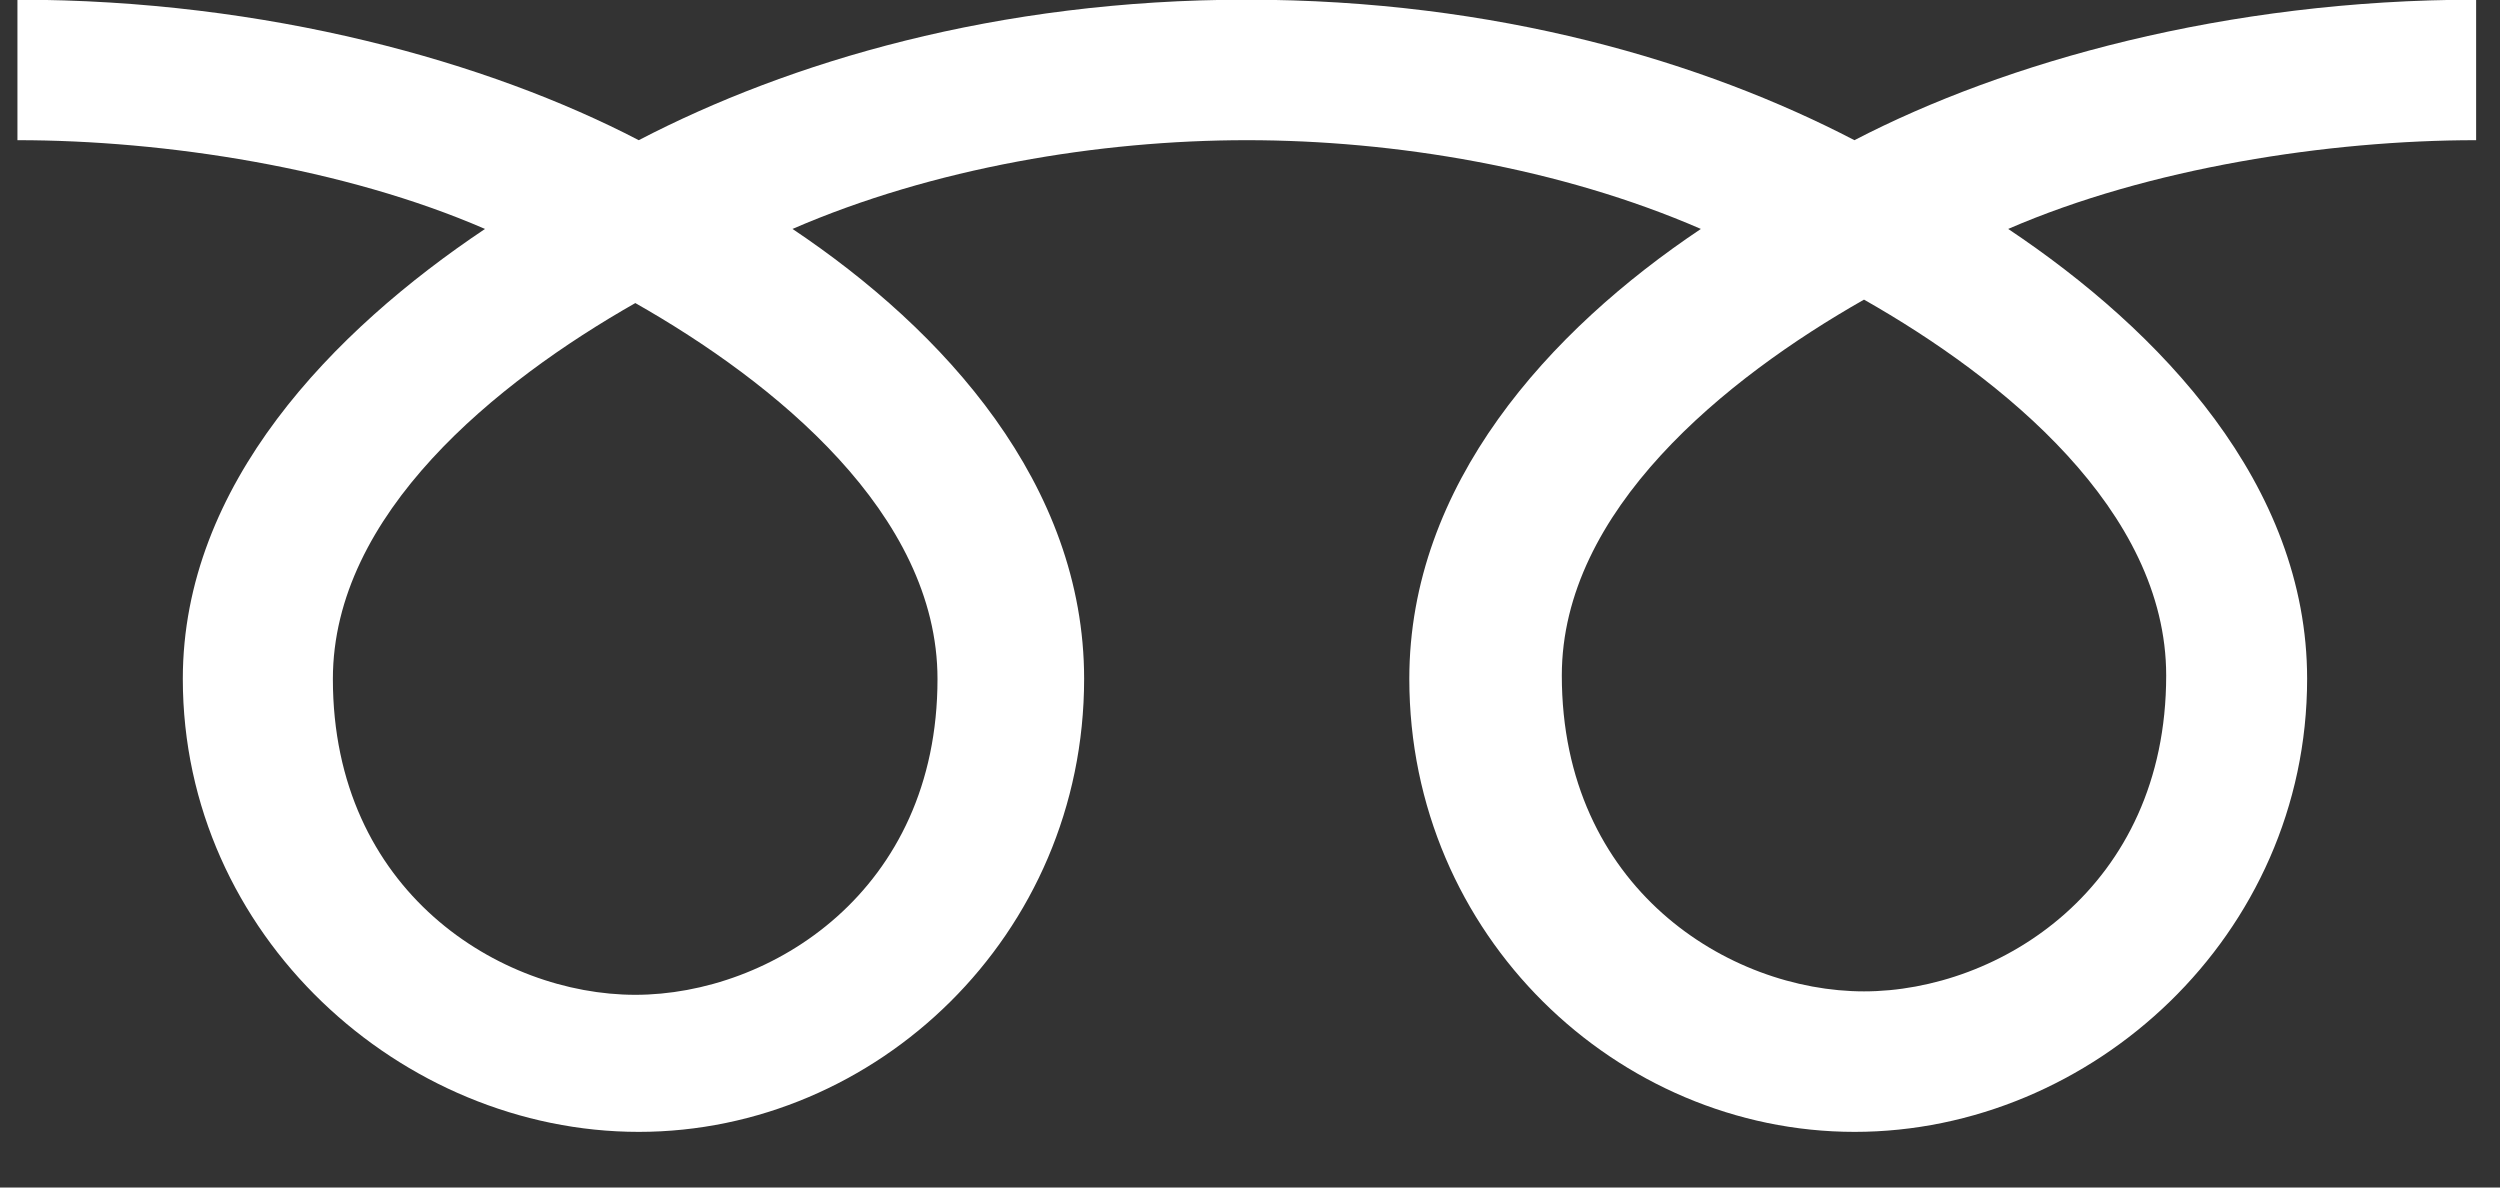
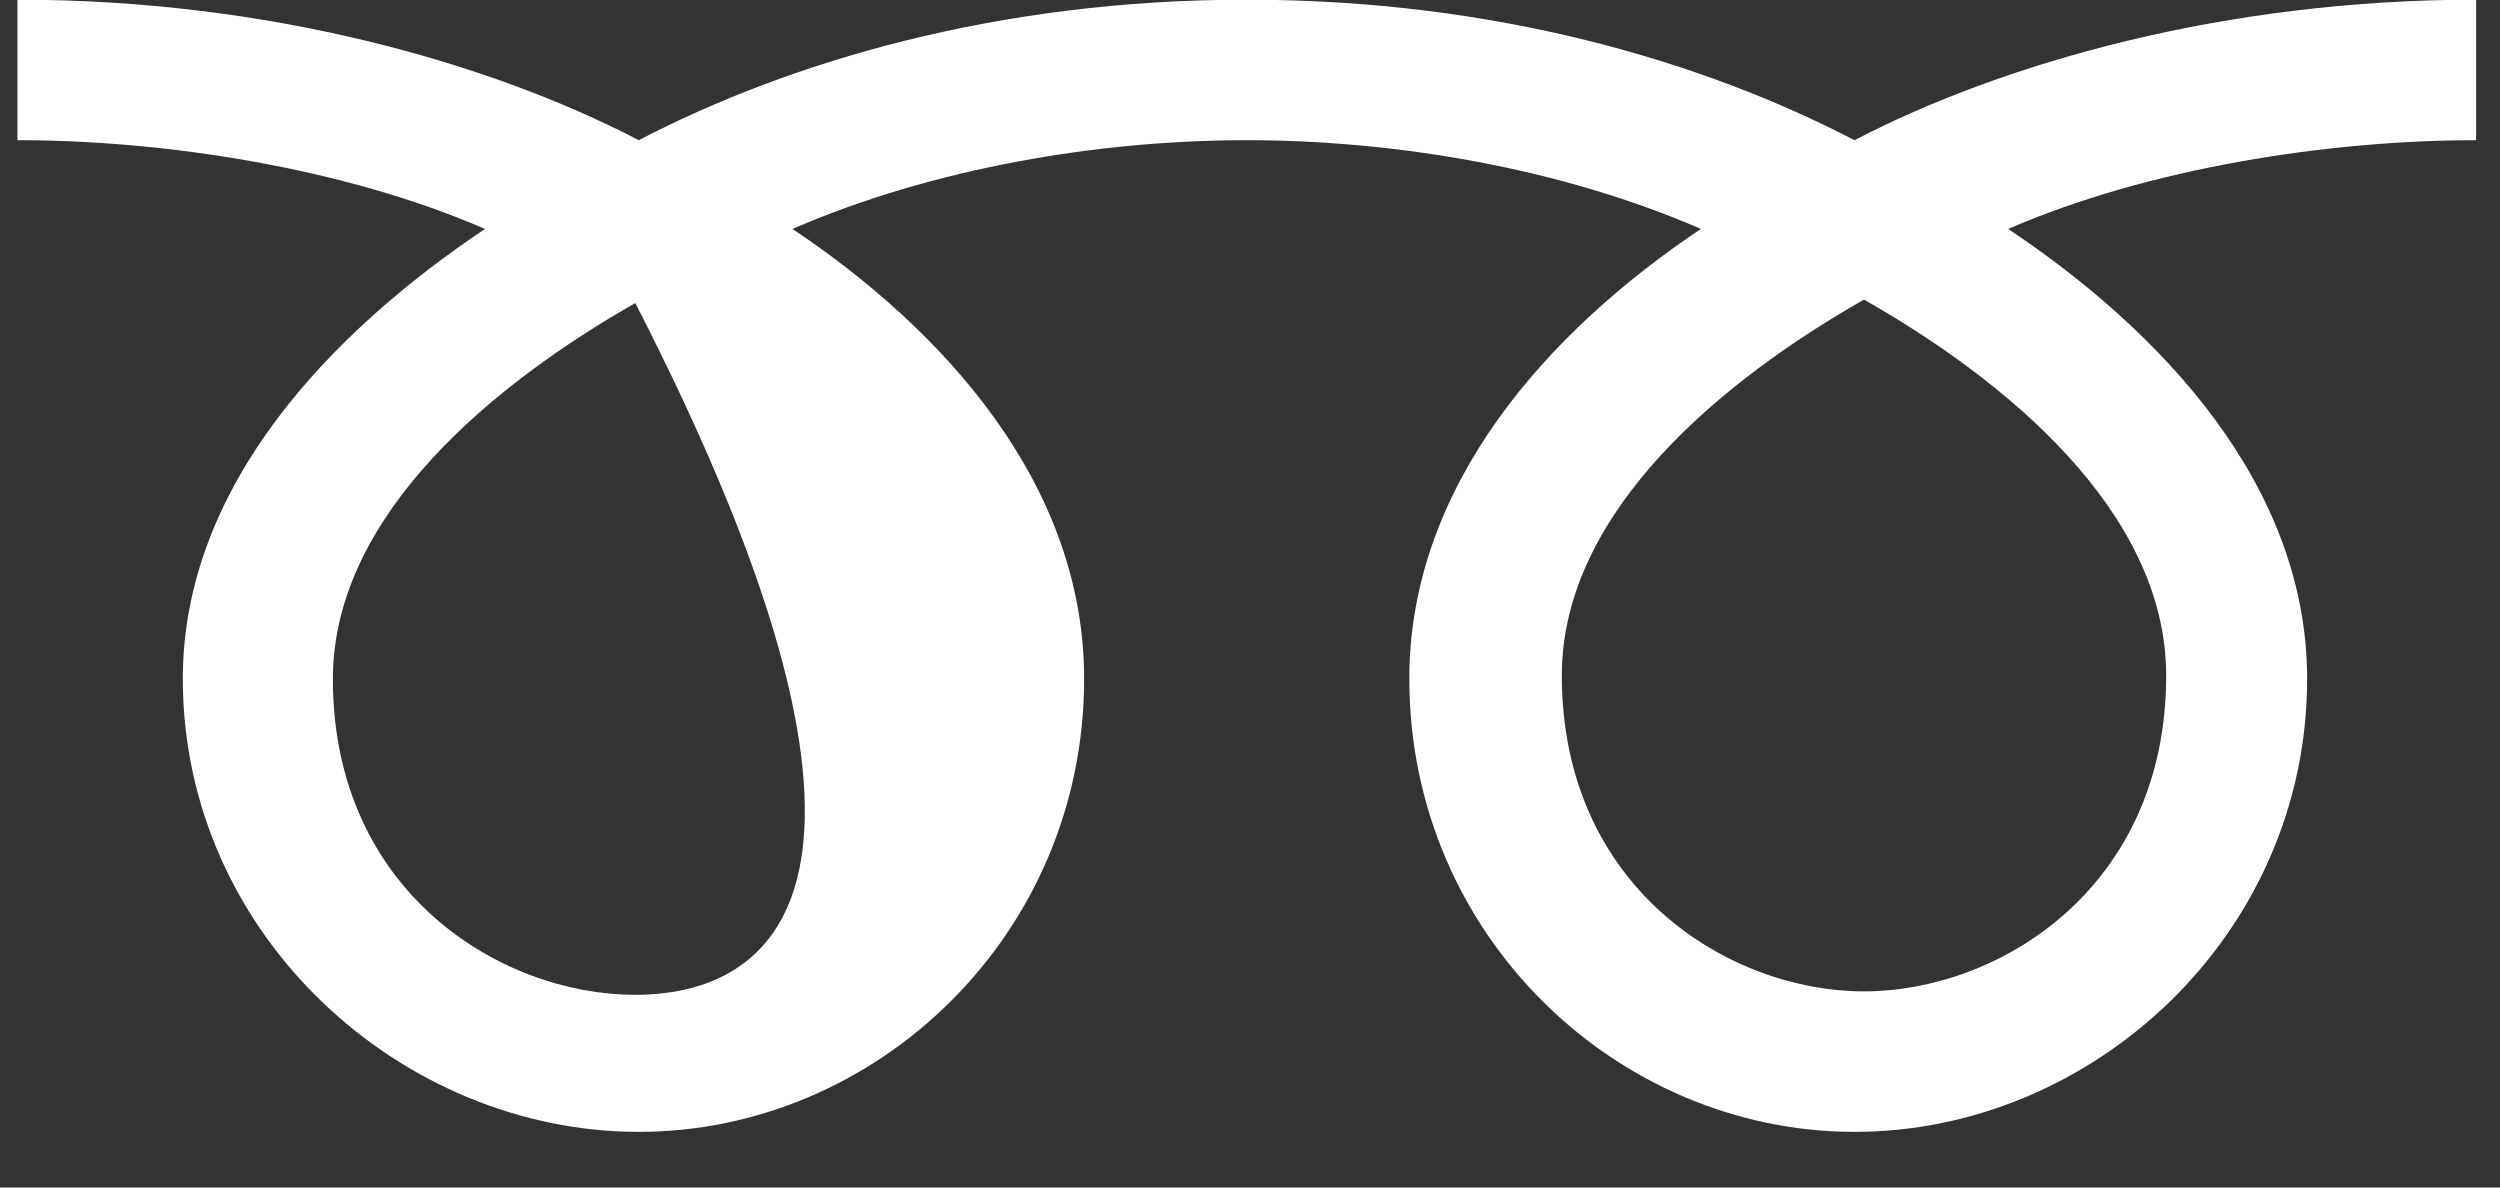
<svg xmlns="http://www.w3.org/2000/svg" width="40" height="19" viewBox="0 0 40 19" fill="none">
  <rect x="0" y="0" width="40" height="19" fill="#333333" stroke="none" />
-   <path d="M10.165 15.917C8.008 15.917 5.326 14.268 5.326 10.864C5.326 8.221 7.943 6.113 10.165 4.849C12.387 6.11 15 8.221 15 10.864C15 14.268 12.322 15.917 10.165 15.917ZM24.989 10.808C24.989 8.166 27.605 6.055 29.824 4.794C32.046 6.055 34.659 8.166 34.659 10.808C34.659 14.21 31.981 15.862 29.824 15.862C27.667 15.862 24.989 14.213 24.989 10.808ZM39.618 -0.005C35.62 -0.005 32.079 0.992 29.671 2.243C27.267 0.992 23.943 -0.005 19.945 -0.005C15.948 -0.005 12.624 0.992 10.22 2.243C7.816 0.992 4.277 -0.005 0.279 -0.005V2.243C2.642 2.243 5.509 2.686 7.76 3.663C5.33 5.289 2.925 7.752 2.925 10.861C2.925 14.969 6.424 18.11 10.22 18.11C14.016 18.11 17.346 14.969 17.346 10.861C17.346 7.752 15.11 5.289 12.68 3.663C14.931 2.686 17.583 2.243 19.949 2.243C22.314 2.243 24.966 2.686 27.214 3.663C24.784 5.289 22.549 7.752 22.549 10.861C22.549 14.969 25.878 18.11 29.674 18.11C33.47 18.11 36.914 14.969 36.914 10.861C36.914 7.752 34.565 5.289 32.131 3.663C34.382 2.686 37.256 2.243 39.618 2.243V-0.005Z" fill="white" />
+   <path d="M10.165 15.917C8.008 15.917 5.326 14.268 5.326 10.864C5.326 8.221 7.943 6.113 10.165 4.849C15 14.268 12.322 15.917 10.165 15.917ZM24.989 10.808C24.989 8.166 27.605 6.055 29.824 4.794C32.046 6.055 34.659 8.166 34.659 10.808C34.659 14.21 31.981 15.862 29.824 15.862C27.667 15.862 24.989 14.213 24.989 10.808ZM39.618 -0.005C35.62 -0.005 32.079 0.992 29.671 2.243C27.267 0.992 23.943 -0.005 19.945 -0.005C15.948 -0.005 12.624 0.992 10.22 2.243C7.816 0.992 4.277 -0.005 0.279 -0.005V2.243C2.642 2.243 5.509 2.686 7.76 3.663C5.33 5.289 2.925 7.752 2.925 10.861C2.925 14.969 6.424 18.11 10.22 18.11C14.016 18.11 17.346 14.969 17.346 10.861C17.346 7.752 15.11 5.289 12.68 3.663C14.931 2.686 17.583 2.243 19.949 2.243C22.314 2.243 24.966 2.686 27.214 3.663C24.784 5.289 22.549 7.752 22.549 10.861C22.549 14.969 25.878 18.11 29.674 18.11C33.47 18.11 36.914 14.969 36.914 10.861C36.914 7.752 34.565 5.289 32.131 3.663C34.382 2.686 37.256 2.243 39.618 2.243V-0.005Z" fill="white" />
</svg>